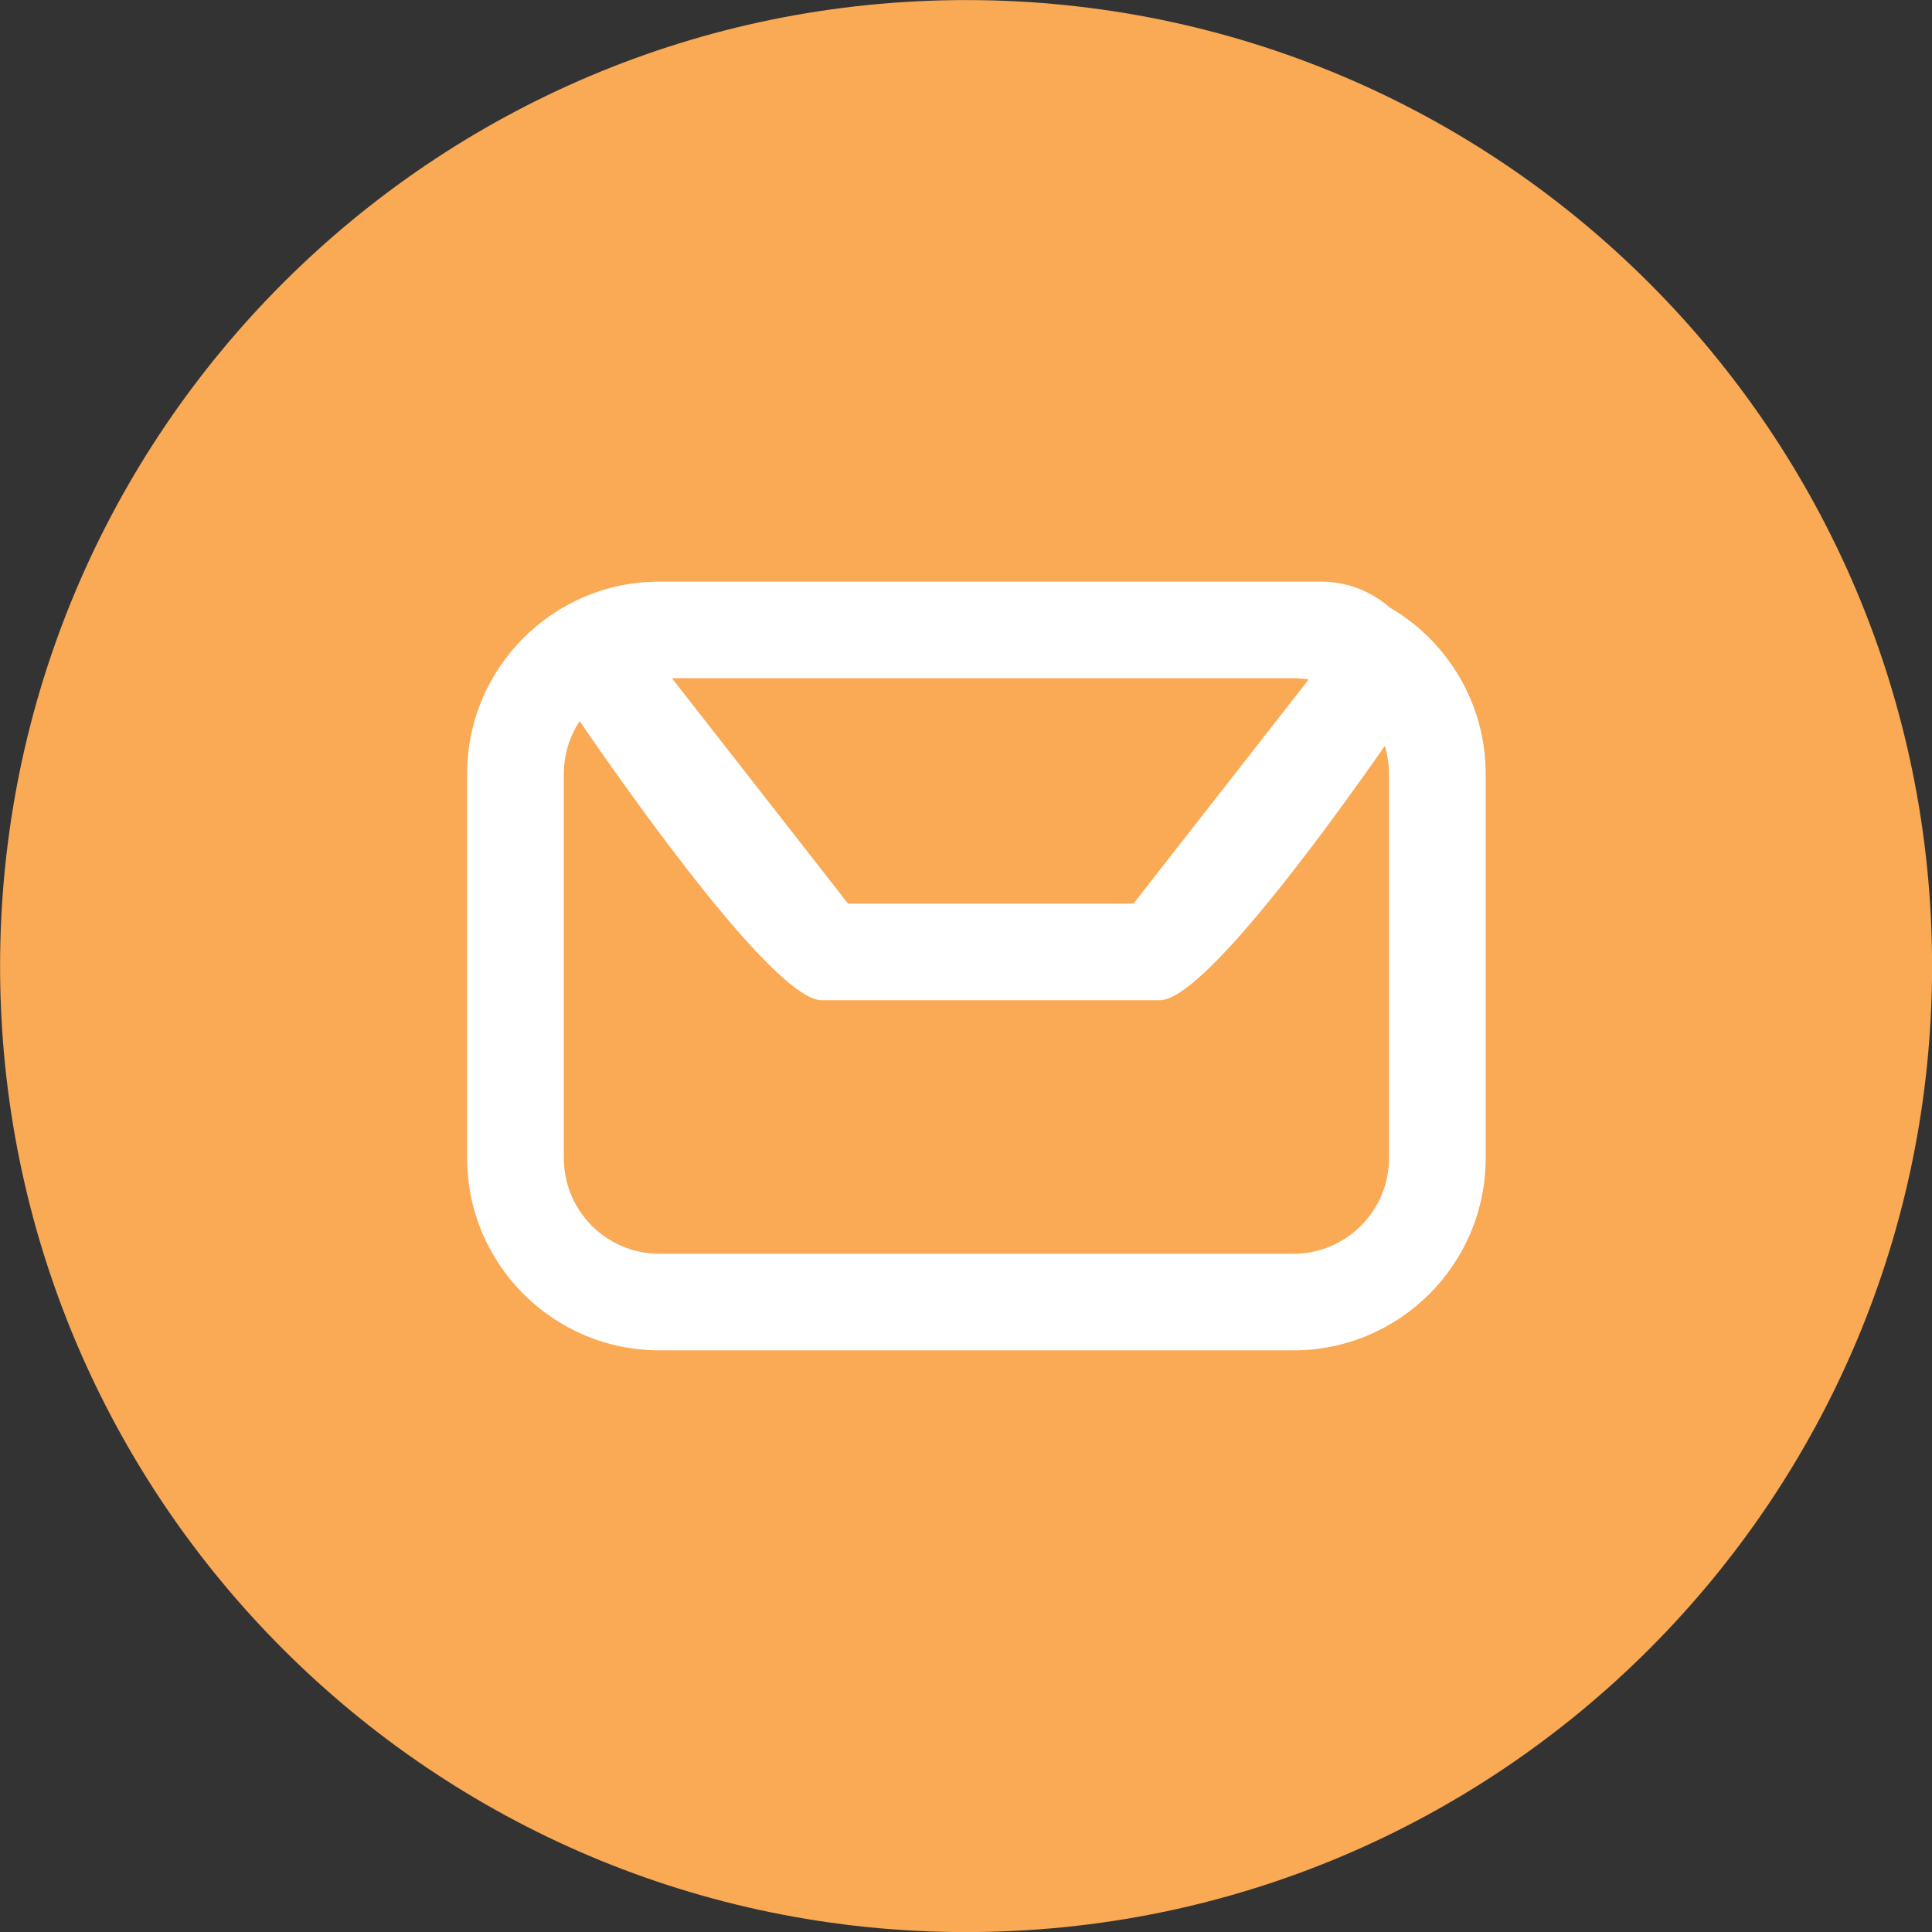
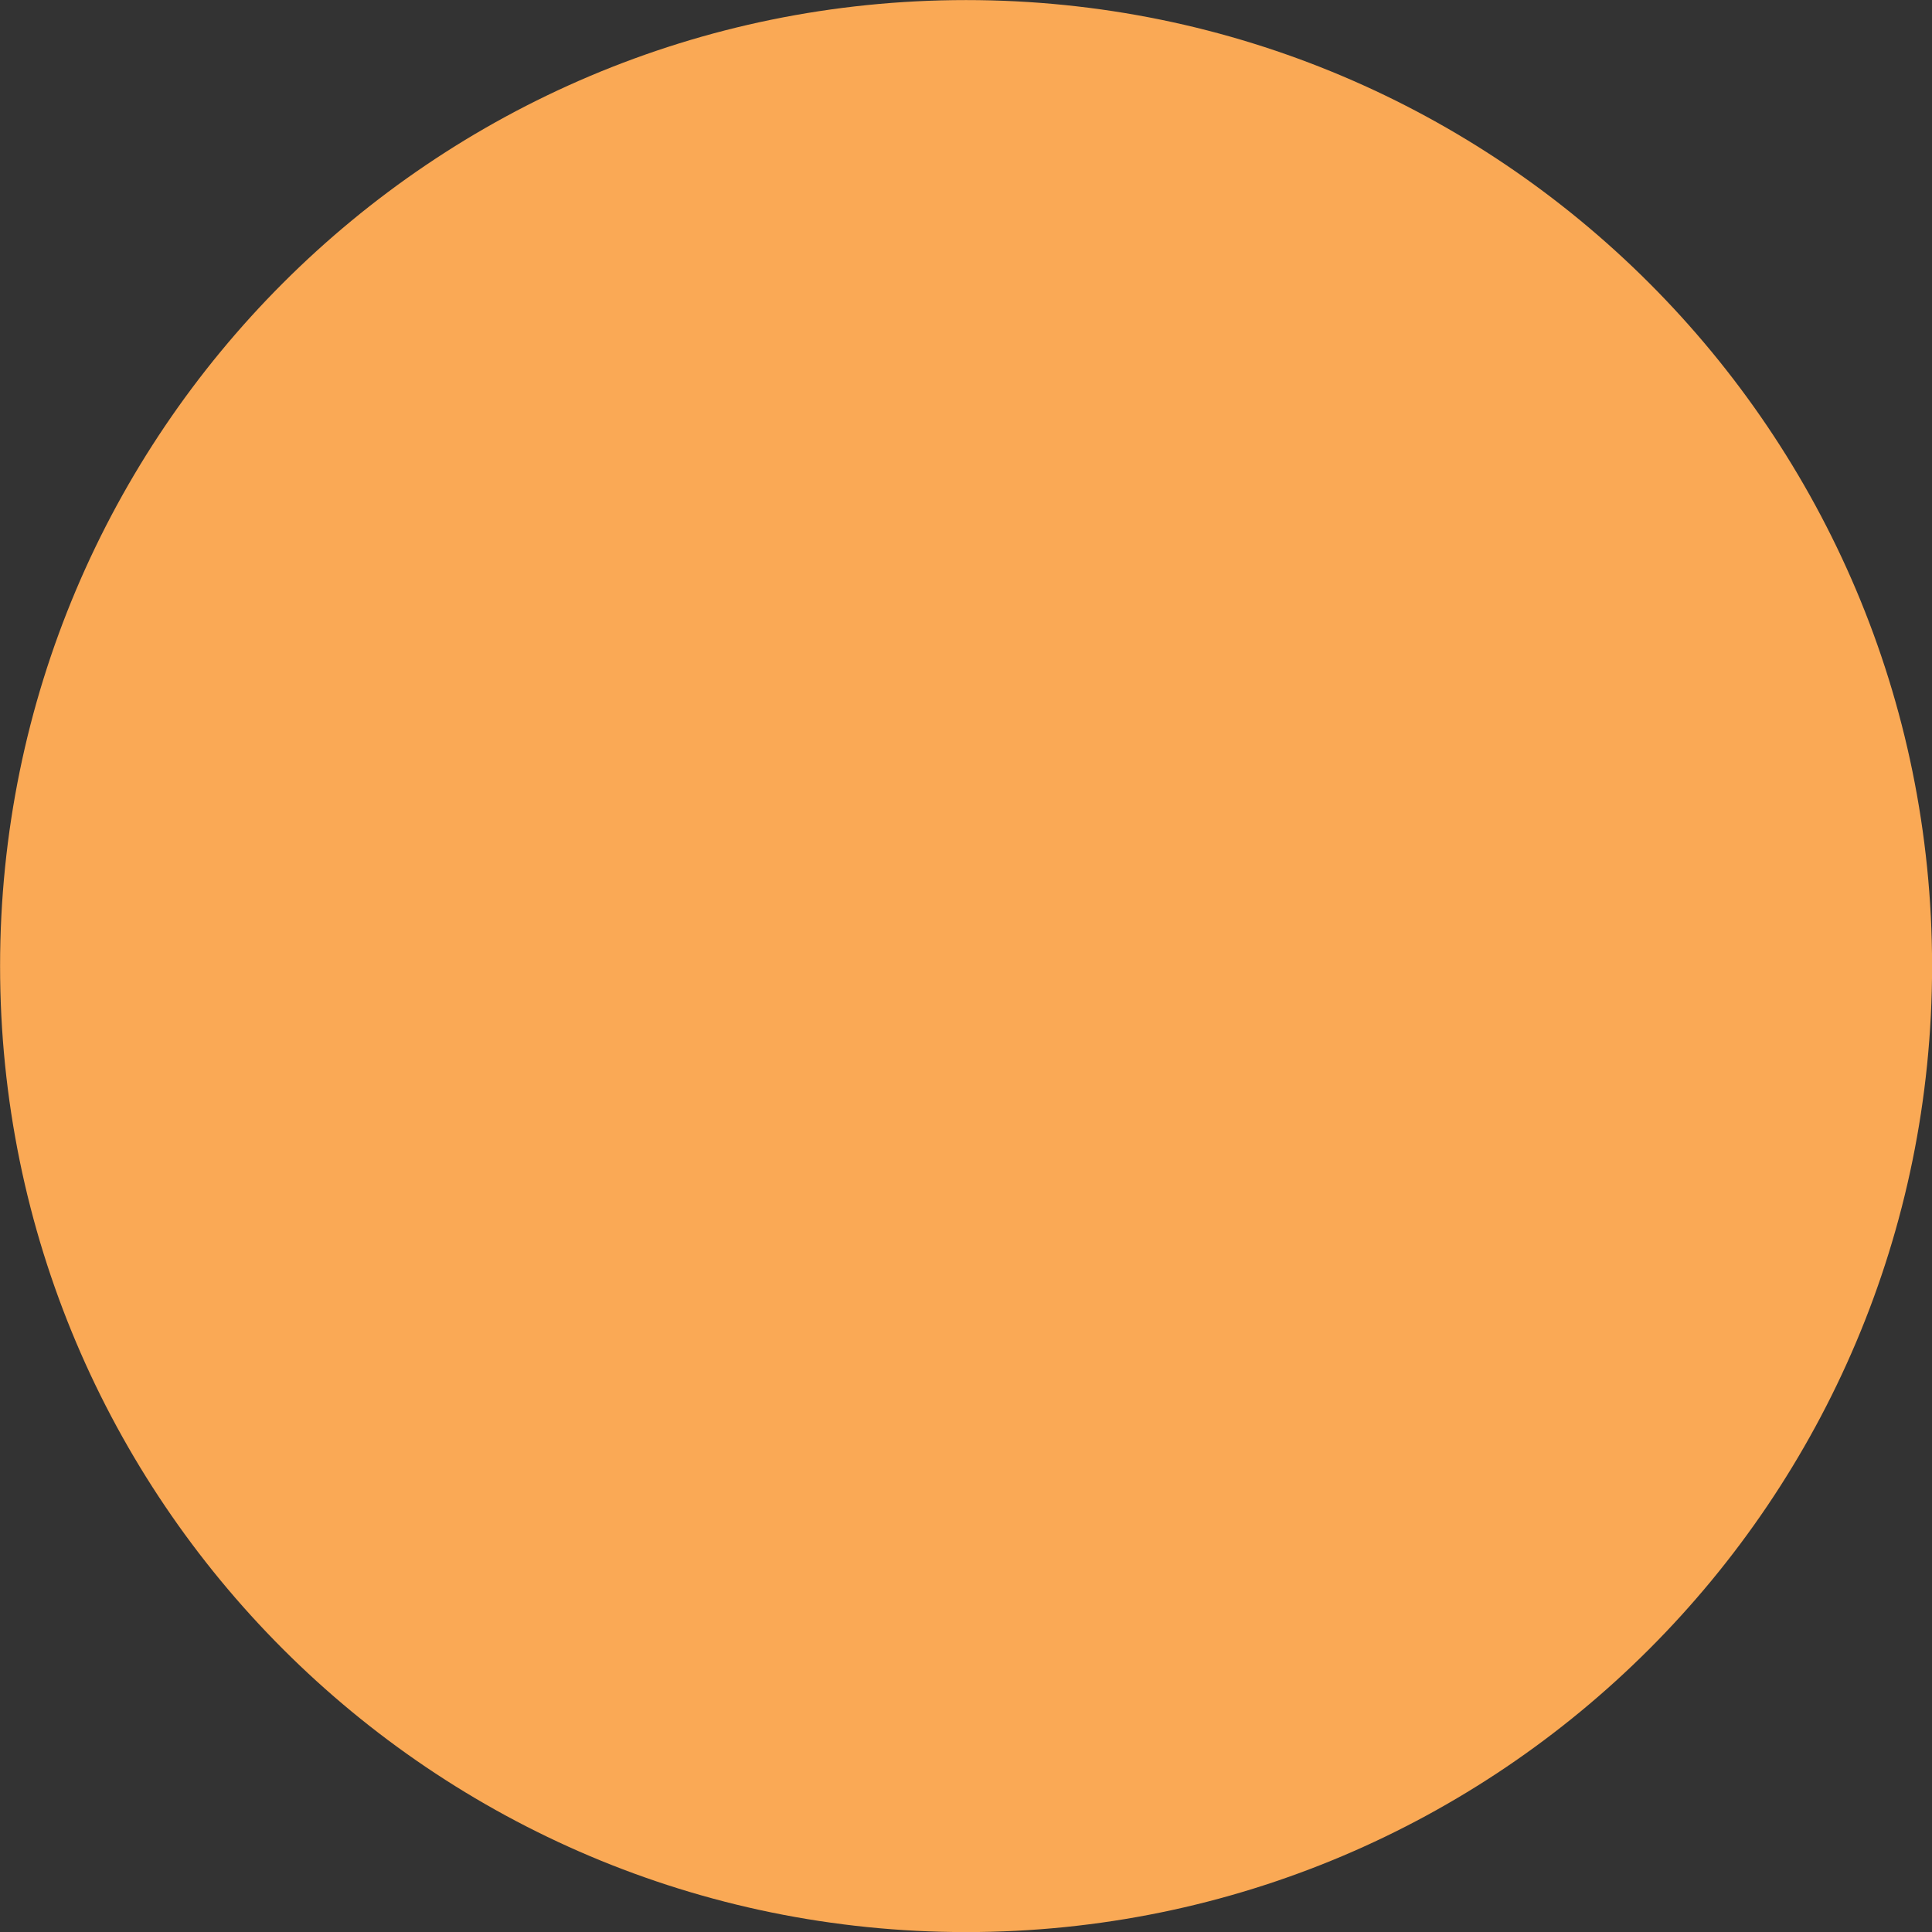
<svg xmlns="http://www.w3.org/2000/svg" viewBox="0 0 60 60" version="1.1" xml:space="preserve" style="fill-rule:evenodd;clip-rule:evenodd;stroke-linejoin:round;stroke-miterlimit:2;">
  <rect x="0" y="0" width="60" height="60" fill="#333333" stroke="none" />
  <g transform="matrix(1,0,0,1,-1564.05,-1327.44)">
    <g>
      <g transform="matrix(0.15,0,0,0.15,941.896,1205.68)">
        <path d="M4547.71,1011.75C4547.71,1122.21 4458.17,1211.75 4347.71,1211.75C4237.25,1211.75 4147.71,1122.21 4147.71,1011.75C4147.71,901.291 4237.25,811.748 4347.71,811.748C4458.17,811.748 4547.71,901.291 4547.71,1011.75Z" style="fill:rgb(250,169,85);fill-rule:nonzero;" />
      </g>
      <g transform="matrix(0.91,0,0,1,142.359,708.503)">
-         <path d="M1609.73,637.805C1611.68,638.839 1613,640.765 1613,642.968L1613,654.905C1613,658.198 1610.06,660.873 1606.44,660.873L1584.8,660.873C1581.18,660.873 1578.24,658.198 1578.24,654.905L1578.24,642.968C1578.24,639.674 1581.18,637 1584.8,637C1584.82,637 1584.83,637 1584.85,637L1607.38,637C1608.28,637 1609.1,637.304 1609.73,637.805ZM1582.08,641.332C1581.74,641.801 1581.54,642.364 1581.54,642.968L1581.54,654.905C1581.54,656.543 1583,657.873 1584.8,657.873L1606.44,657.873C1608.24,657.873 1609.7,656.543 1609.7,654.905L1609.7,642.968C1609.7,642.666 1609.65,642.375 1609.56,642.1C1607.39,644.928 1603.3,650 1601.88,650L1590.34,650C1588.78,650 1583.99,643.871 1582.08,641.332ZM1606.44,640L1585.23,640L1591.24,647L1600.98,647L1606.96,640.038C1606.79,640.013 1606.62,640 1606.44,640Z" style="fill:white;" />
-       </g>
+         </g>
    </g>
  </g>
</svg>